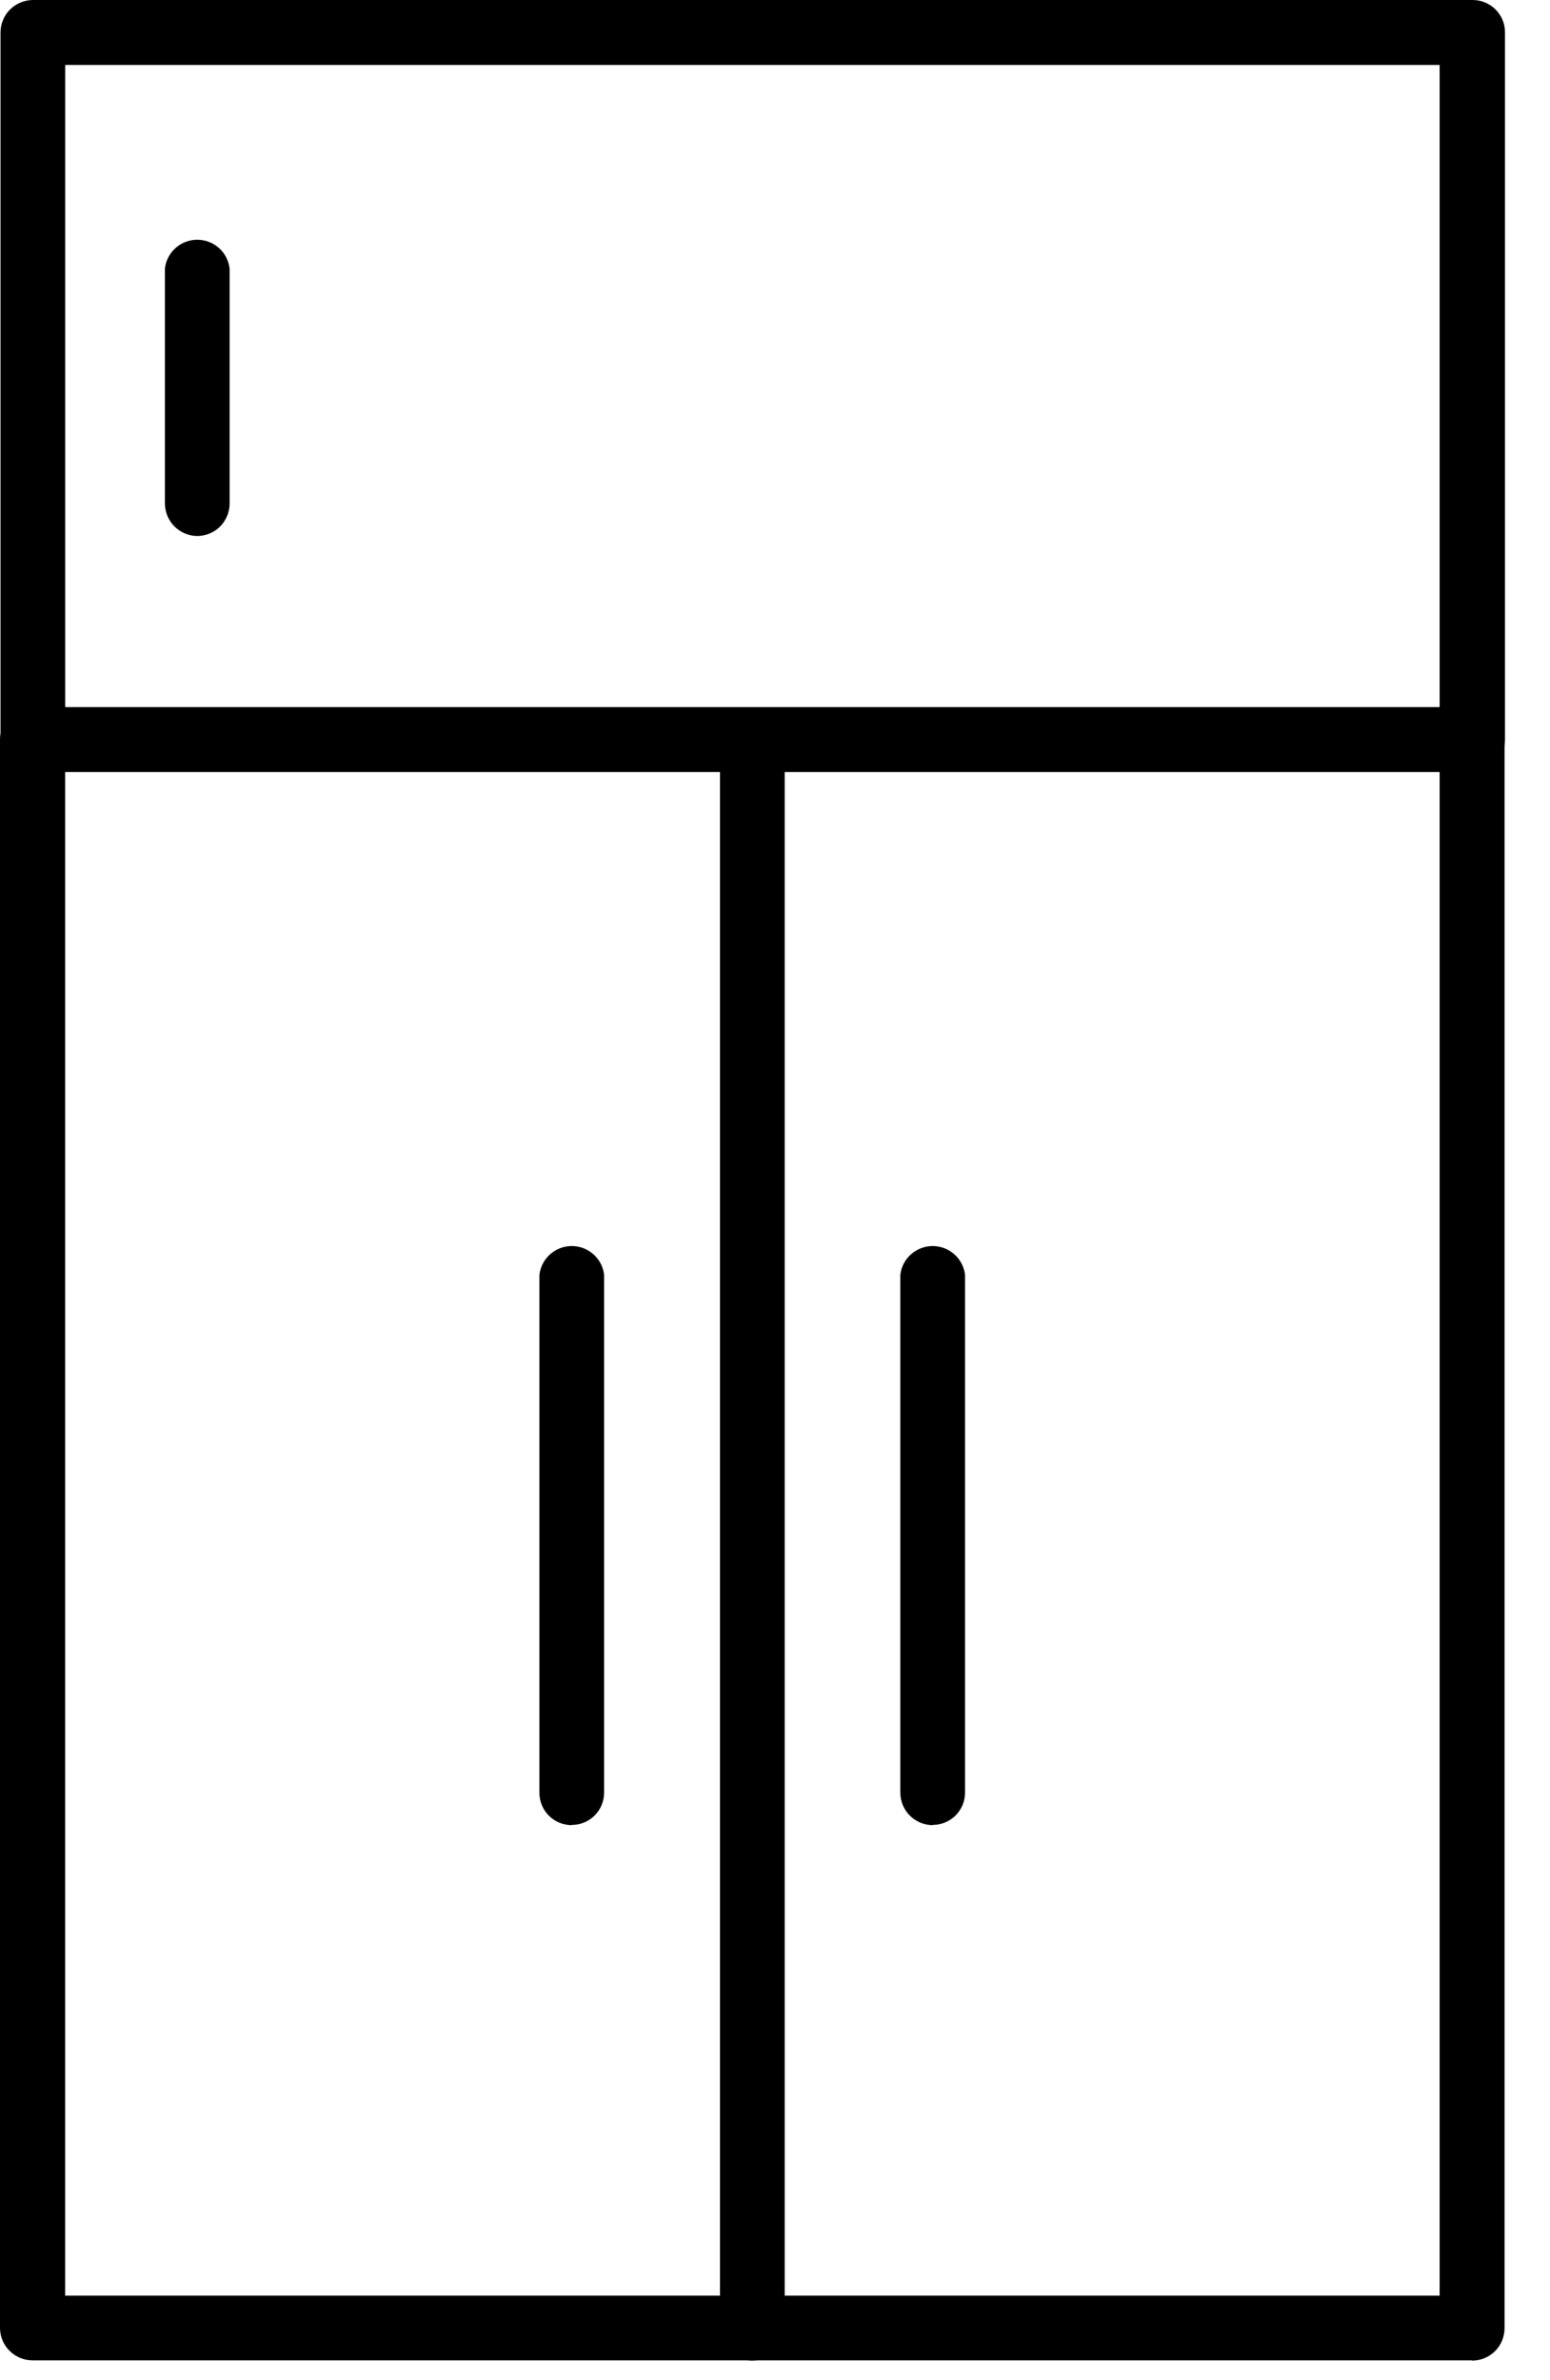
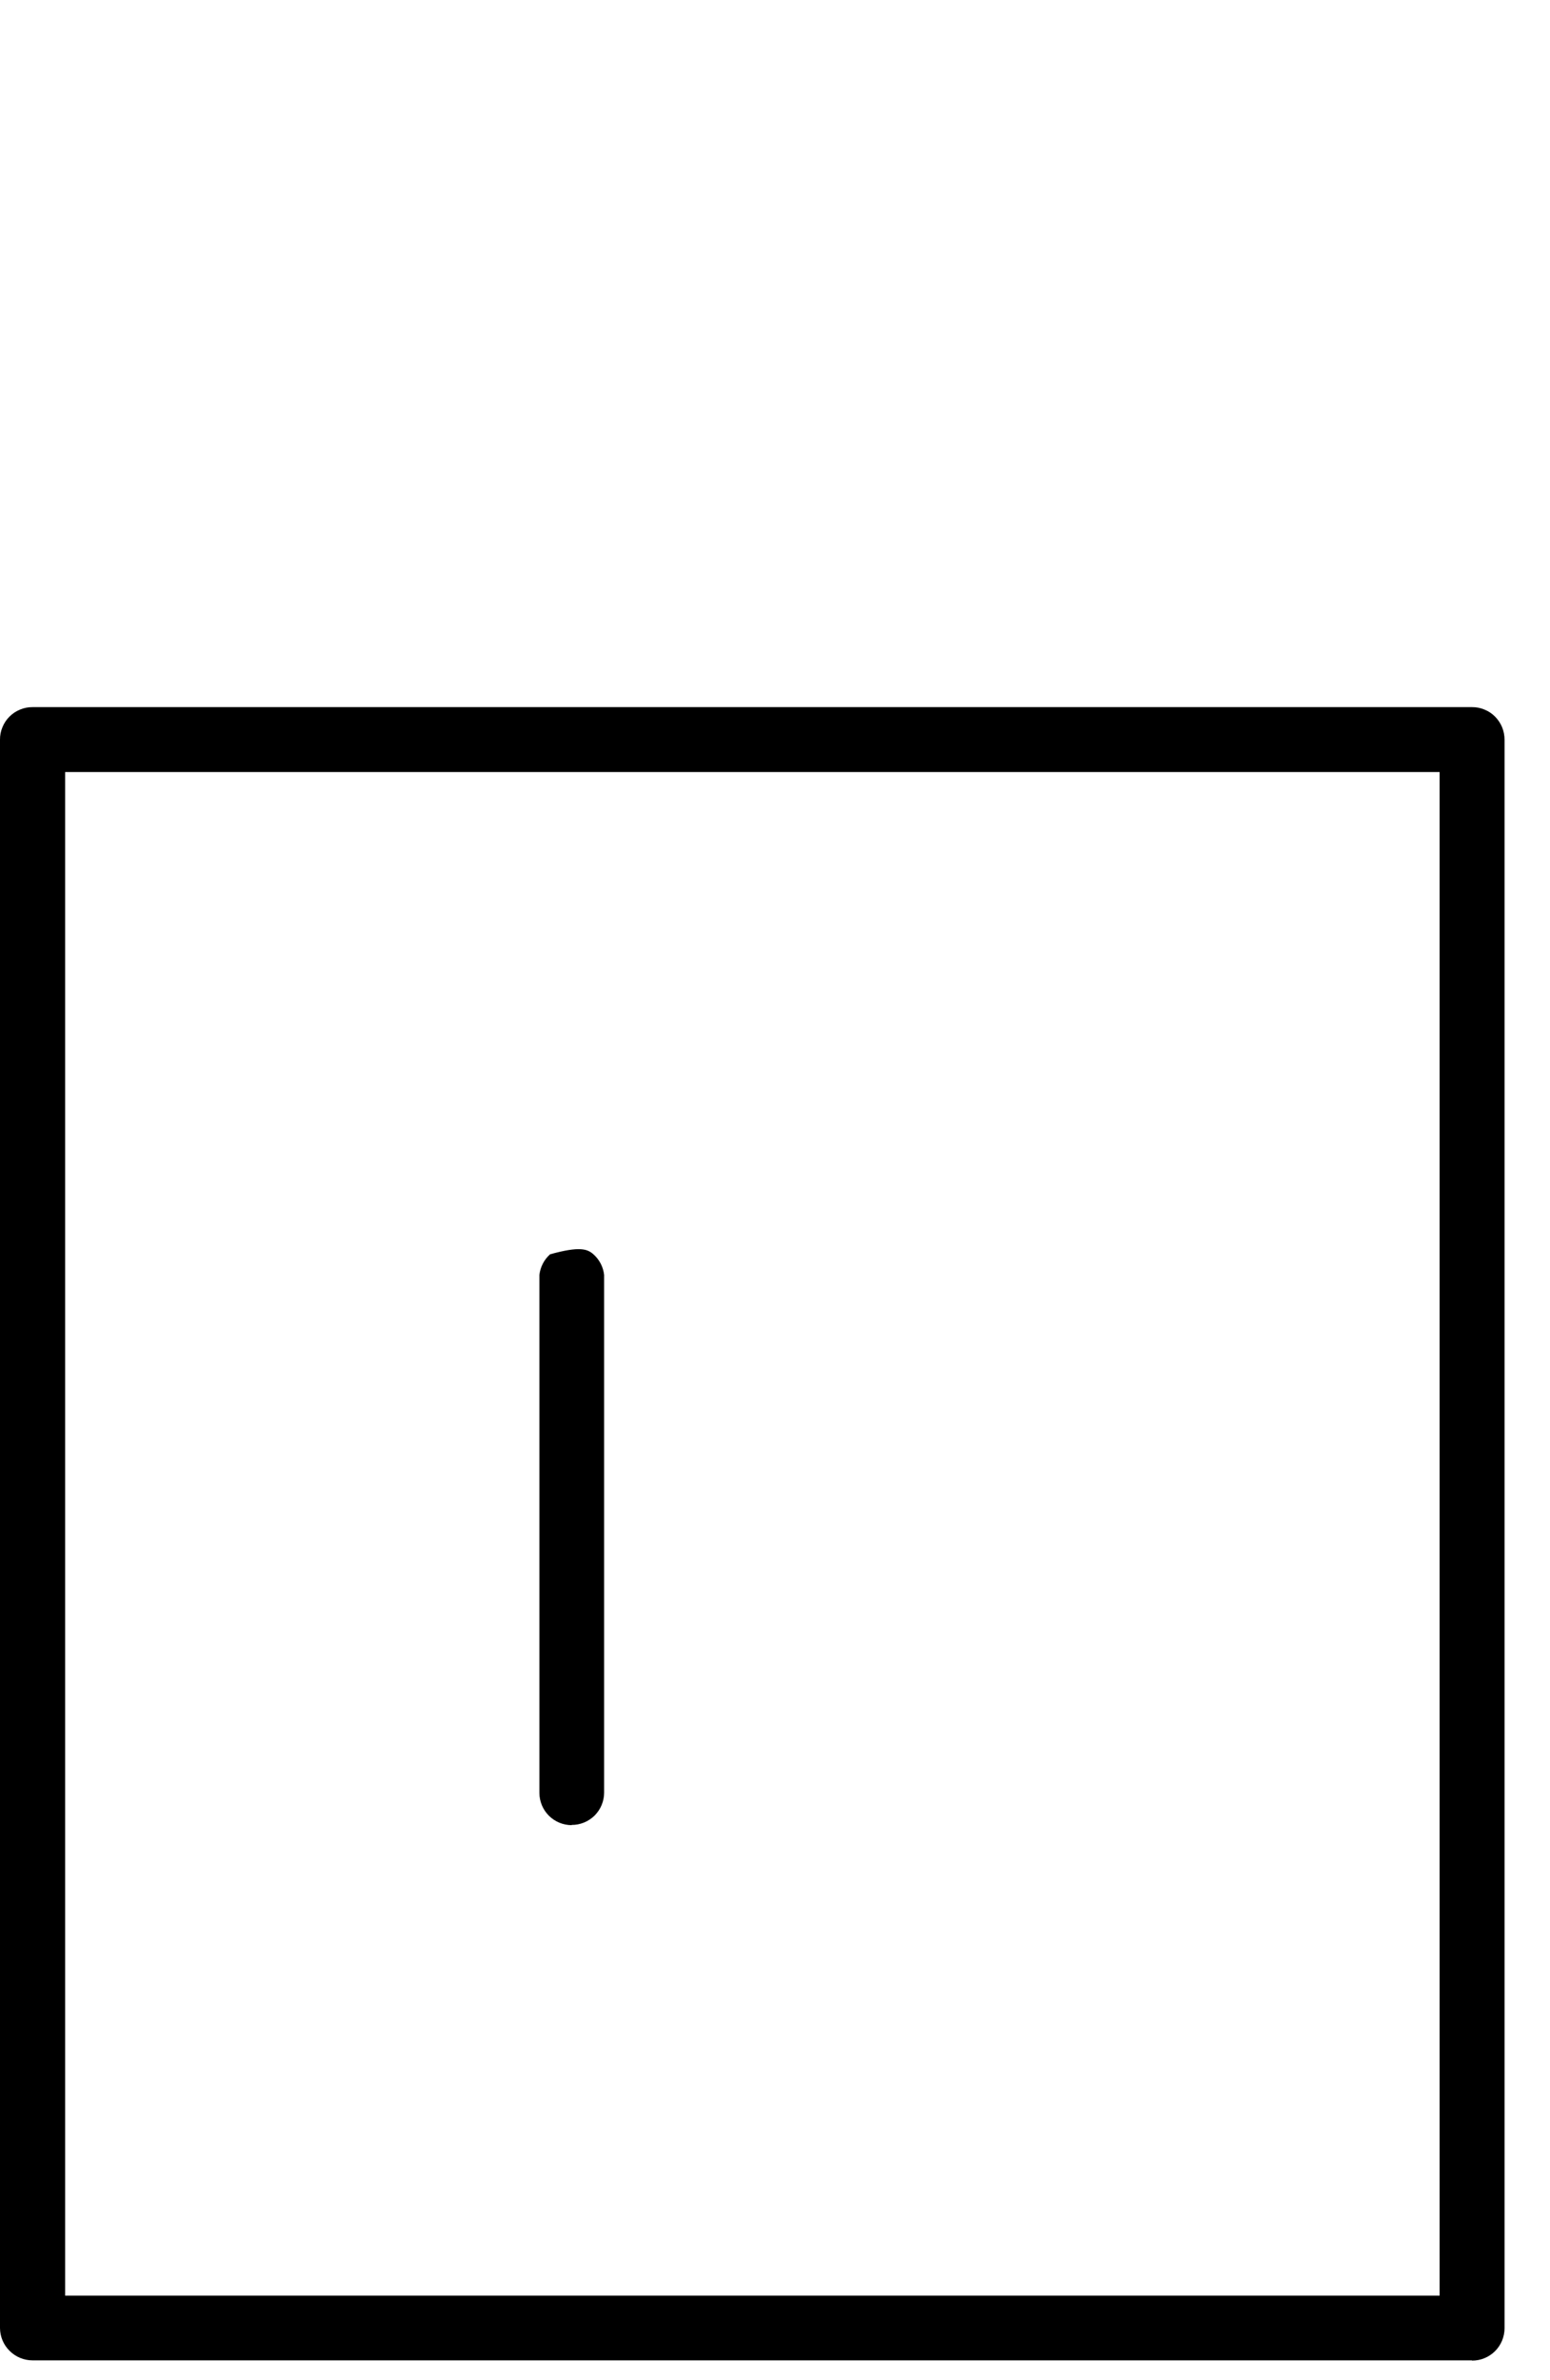
<svg xmlns="http://www.w3.org/2000/svg" width="28" height="43" viewBox="0 0 28 43" fill="none">
-   <path fill-rule="evenodd" clip-rule="evenodd" d="M26.591 13.948C26.514 13.948 26.438 13.933 26.366 13.903C26.295 13.873 26.231 13.83 26.176 13.775C26.122 13.72 26.079 13.656 26.05 13.584C26.021 13.513 26.006 13.437 26.006 13.359V1.173H1.178V13.359C1.187 13.442 1.179 13.525 1.154 13.604C1.129 13.684 1.088 13.757 1.033 13.818C0.978 13.88 0.91 13.93 0.834 13.964C0.758 13.998 0.676 14.015 0.593 14.015C0.51 14.015 0.428 13.998 0.353 13.964C0.277 13.93 0.209 13.88 0.154 13.818C0.099 13.757 0.057 13.684 0.032 13.604C0.007 13.525 -0.001 13.442 0.009 13.359V0.588C0.009 0.511 0.024 0.435 0.054 0.363C0.083 0.292 0.126 0.227 0.181 0.172C0.236 0.118 0.301 0.074 0.372 0.045C0.443 0.015 0.52 1.30787e-05 0.597 1.30787e-05H26.599C26.676 -0.001 26.753 0.014 26.825 0.044C26.896 0.073 26.961 0.116 27.016 0.171C27.071 0.226 27.114 0.291 27.144 0.363C27.173 0.434 27.188 0.511 27.187 0.588V13.359C27.188 13.437 27.173 13.514 27.144 13.585C27.114 13.657 27.071 13.722 27.016 13.777C26.961 13.831 26.896 13.875 26.825 13.904C26.753 13.934 26.676 13.948 26.599 13.948H26.591Z" fill="black" />
  <path fill-rule="evenodd" clip-rule="evenodd" d="M1.177 41.473H26.006V13.948H1.177V41.473ZM26.59 42.642H0.588C0.433 42.642 0.284 42.581 0.174 42.471C0.063 42.362 0.001 42.213 1.30762e-05 42.058V13.363C-0.001 13.286 0.014 13.209 0.044 13.138C0.073 13.066 0.116 13.001 0.171 12.946C0.226 12.891 0.291 12.848 0.363 12.819C0.434 12.789 0.511 12.774 0.588 12.775H26.59C26.668 12.774 26.744 12.789 26.816 12.819C26.888 12.848 26.953 12.891 27.007 12.946C27.062 13.001 27.105 13.066 27.135 13.138C27.164 13.209 27.179 13.286 27.179 13.363V42.062C27.179 42.139 27.163 42.215 27.134 42.286C27.104 42.358 27.061 42.422 27.006 42.477C26.951 42.531 26.886 42.574 26.815 42.603C26.744 42.632 26.667 42.647 26.59 42.646V42.642Z" fill="black" />
-   <path fill-rule="evenodd" clip-rule="evenodd" d="M3.567 9.684C3.411 9.683 3.262 9.621 3.152 9.511C3.042 9.401 2.98 9.252 2.979 9.096V4.852C2.995 4.708 3.064 4.576 3.172 4.48C3.279 4.384 3.419 4.331 3.563 4.331C3.707 4.331 3.847 4.384 3.955 4.48C4.062 4.576 4.131 4.708 4.148 4.852V9.096C4.148 9.251 4.086 9.4 3.977 9.511C3.867 9.621 3.718 9.683 3.563 9.684H3.567Z" fill="black" />
-   <path fill-rule="evenodd" clip-rule="evenodd" d="M13.59 42.646C13.435 42.646 13.287 42.585 13.177 42.475C13.067 42.365 13.006 42.217 13.006 42.062V13.36C13.022 13.216 13.091 13.084 13.199 12.988C13.307 12.892 13.446 12.839 13.59 12.839C13.735 12.839 13.874 12.892 13.982 12.988C14.09 13.084 14.158 13.216 14.175 13.36V42.062C14.174 42.217 14.111 42.366 14.001 42.475C13.891 42.585 13.742 42.646 13.586 42.646H13.59Z" fill="black" />
-   <path fill-rule="evenodd" clip-rule="evenodd" d="M10.329 32.973C10.174 32.973 10.025 32.912 9.915 32.802C9.806 32.693 9.744 32.544 9.744 32.389V23.032C9.761 22.888 9.829 22.756 9.937 22.66C10.045 22.564 10.184 22.511 10.329 22.511C10.473 22.511 10.612 22.564 10.72 22.66C10.828 22.756 10.897 22.888 10.913 23.032V32.385C10.913 32.462 10.898 32.538 10.868 32.61C10.839 32.681 10.795 32.745 10.741 32.8C10.686 32.854 10.621 32.897 10.55 32.926C10.478 32.955 10.402 32.97 10.325 32.969L10.329 32.973Z" fill="black" />
-   <path fill-rule="evenodd" clip-rule="evenodd" d="M16.852 32.973C16.697 32.973 16.548 32.912 16.437 32.802C16.327 32.693 16.265 32.544 16.264 32.389V23.032C16.28 22.888 16.349 22.756 16.457 22.66C16.565 22.564 16.704 22.511 16.848 22.511C16.993 22.511 17.132 22.564 17.24 22.66C17.348 22.756 17.416 22.888 17.433 23.032V32.385C17.433 32.54 17.371 32.689 17.262 32.798C17.152 32.908 17.003 32.969 16.848 32.969L16.852 32.973Z" fill="black" />
+   <path fill-rule="evenodd" clip-rule="evenodd" d="M10.329 32.973C10.174 32.973 10.025 32.912 9.915 32.802C9.806 32.693 9.744 32.544 9.744 32.389V23.032C9.761 22.888 9.829 22.756 9.937 22.66C10.473 22.511 10.612 22.564 10.72 22.66C10.828 22.756 10.897 22.888 10.913 23.032V32.385C10.913 32.462 10.898 32.538 10.868 32.61C10.839 32.681 10.795 32.745 10.741 32.8C10.686 32.854 10.621 32.897 10.55 32.926C10.478 32.955 10.402 32.97 10.325 32.969L10.329 32.973Z" fill="black" />
</svg>